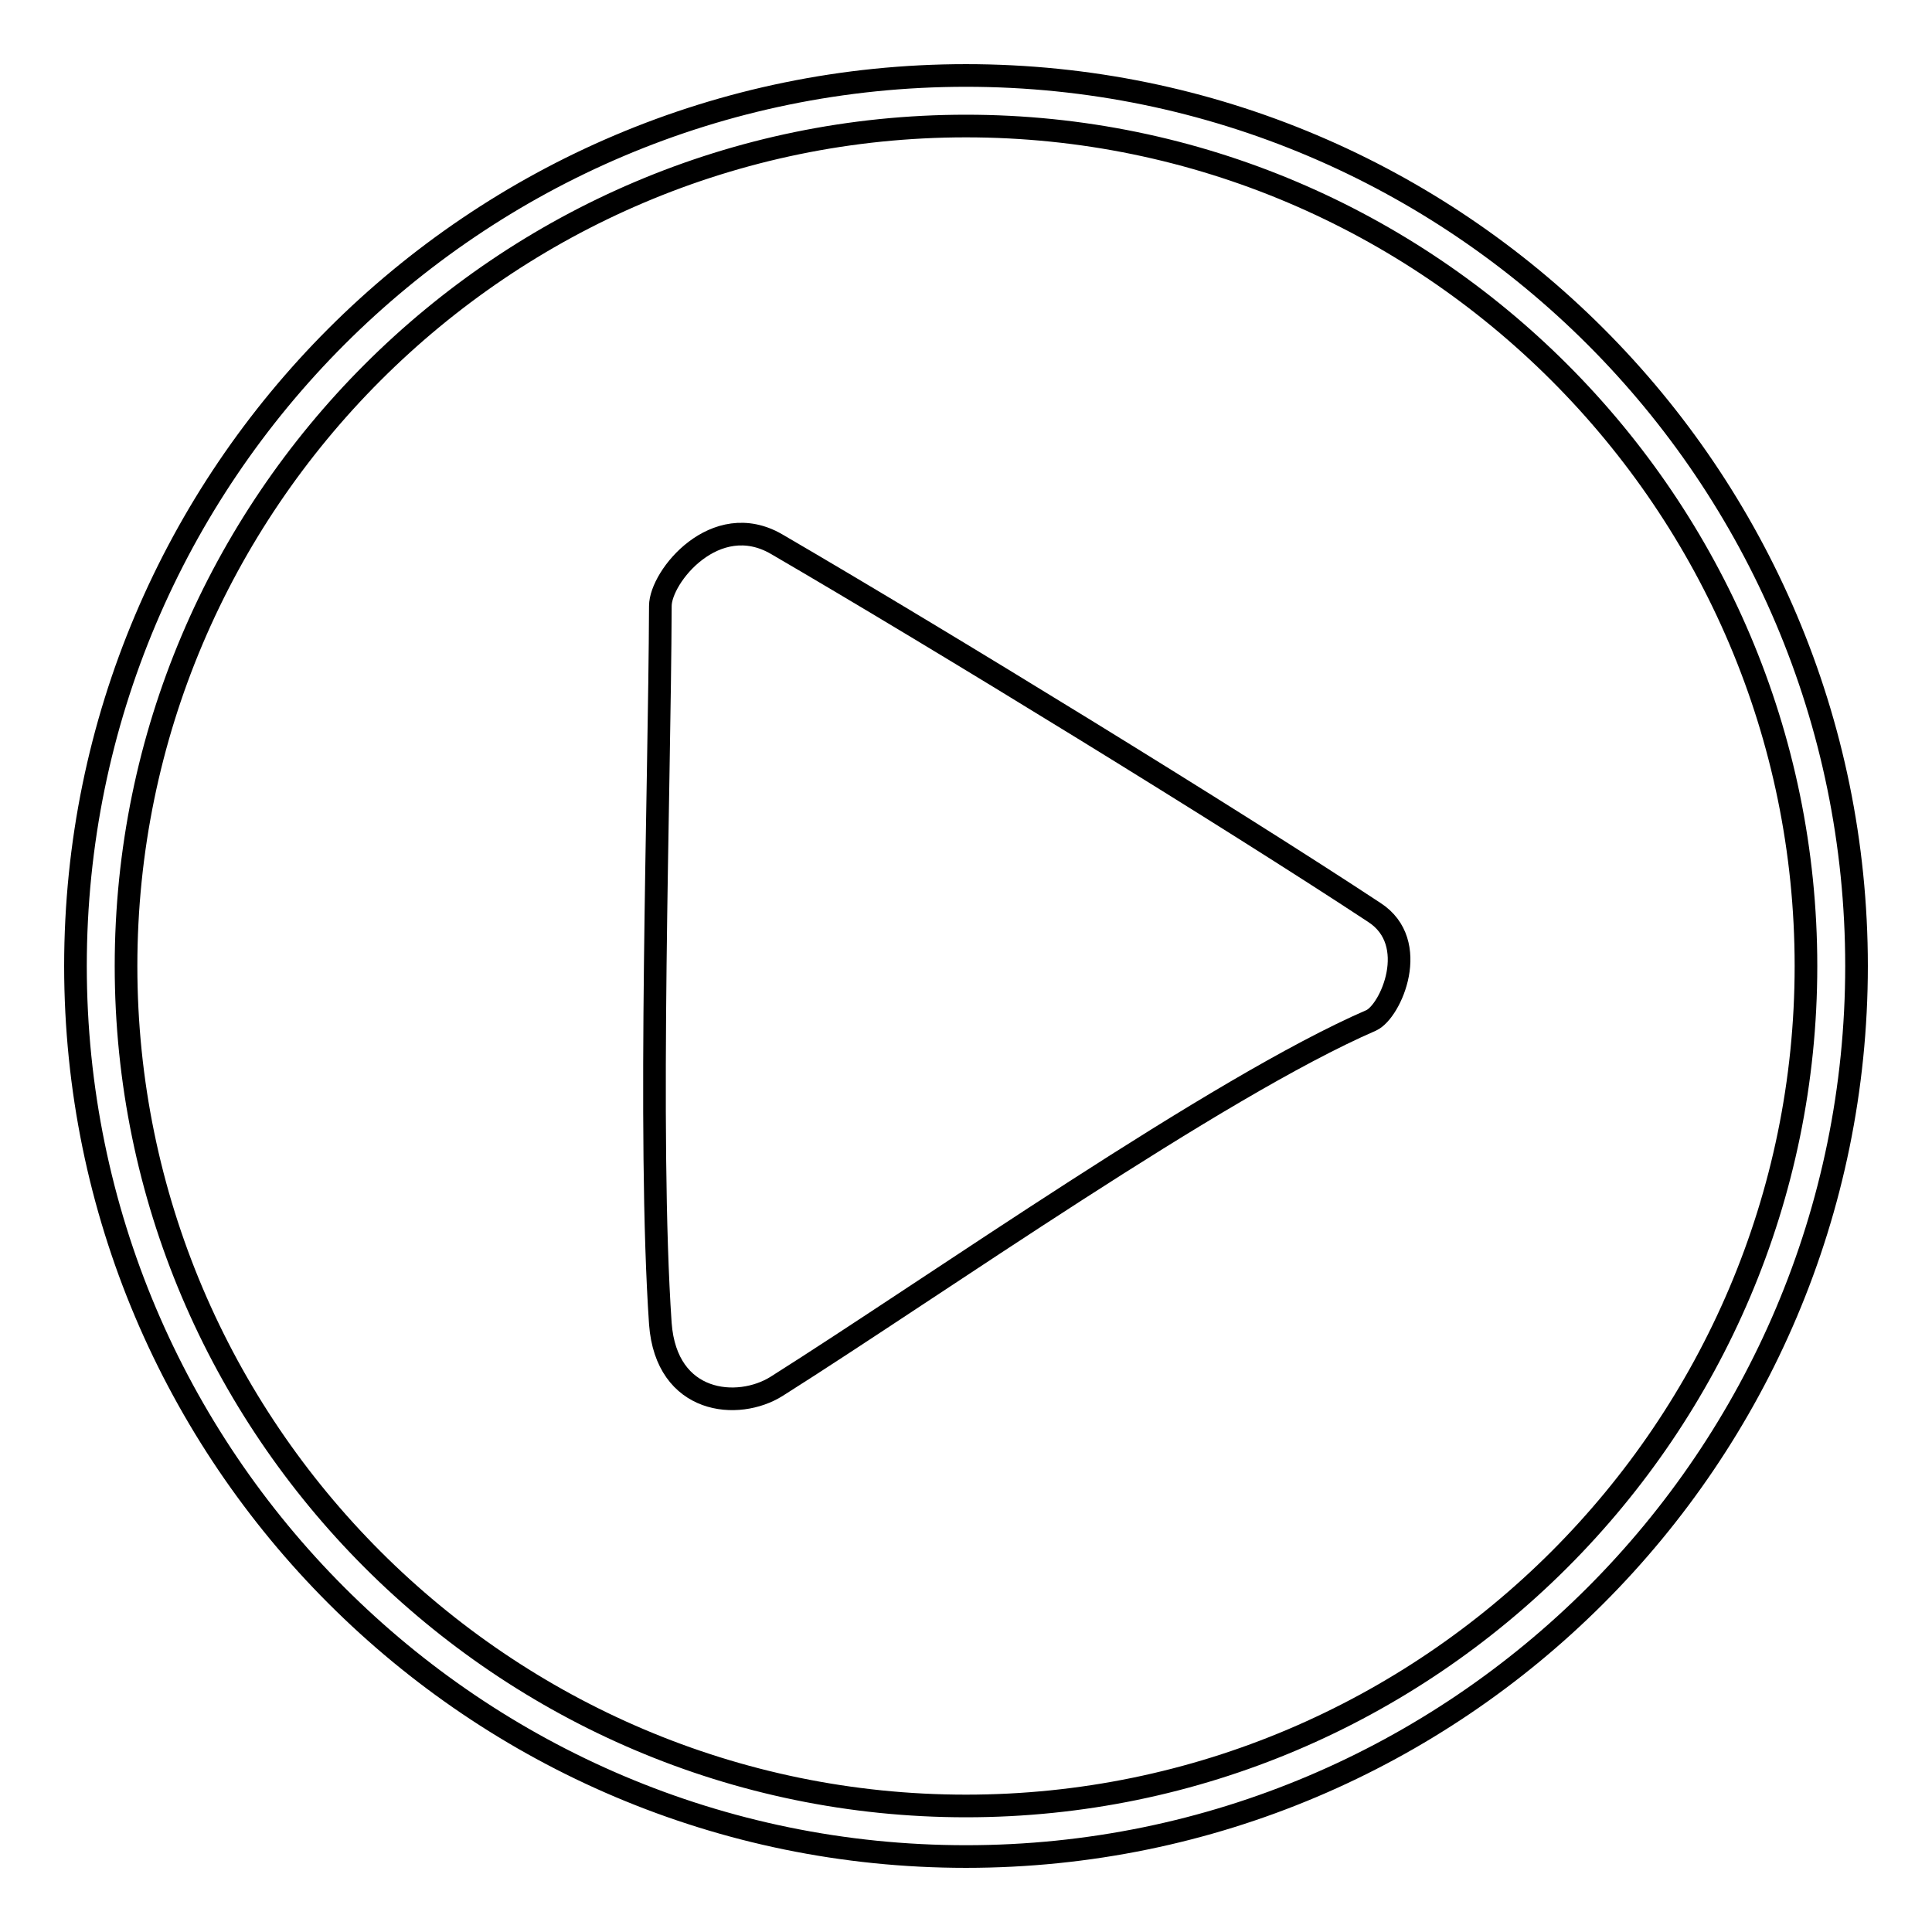
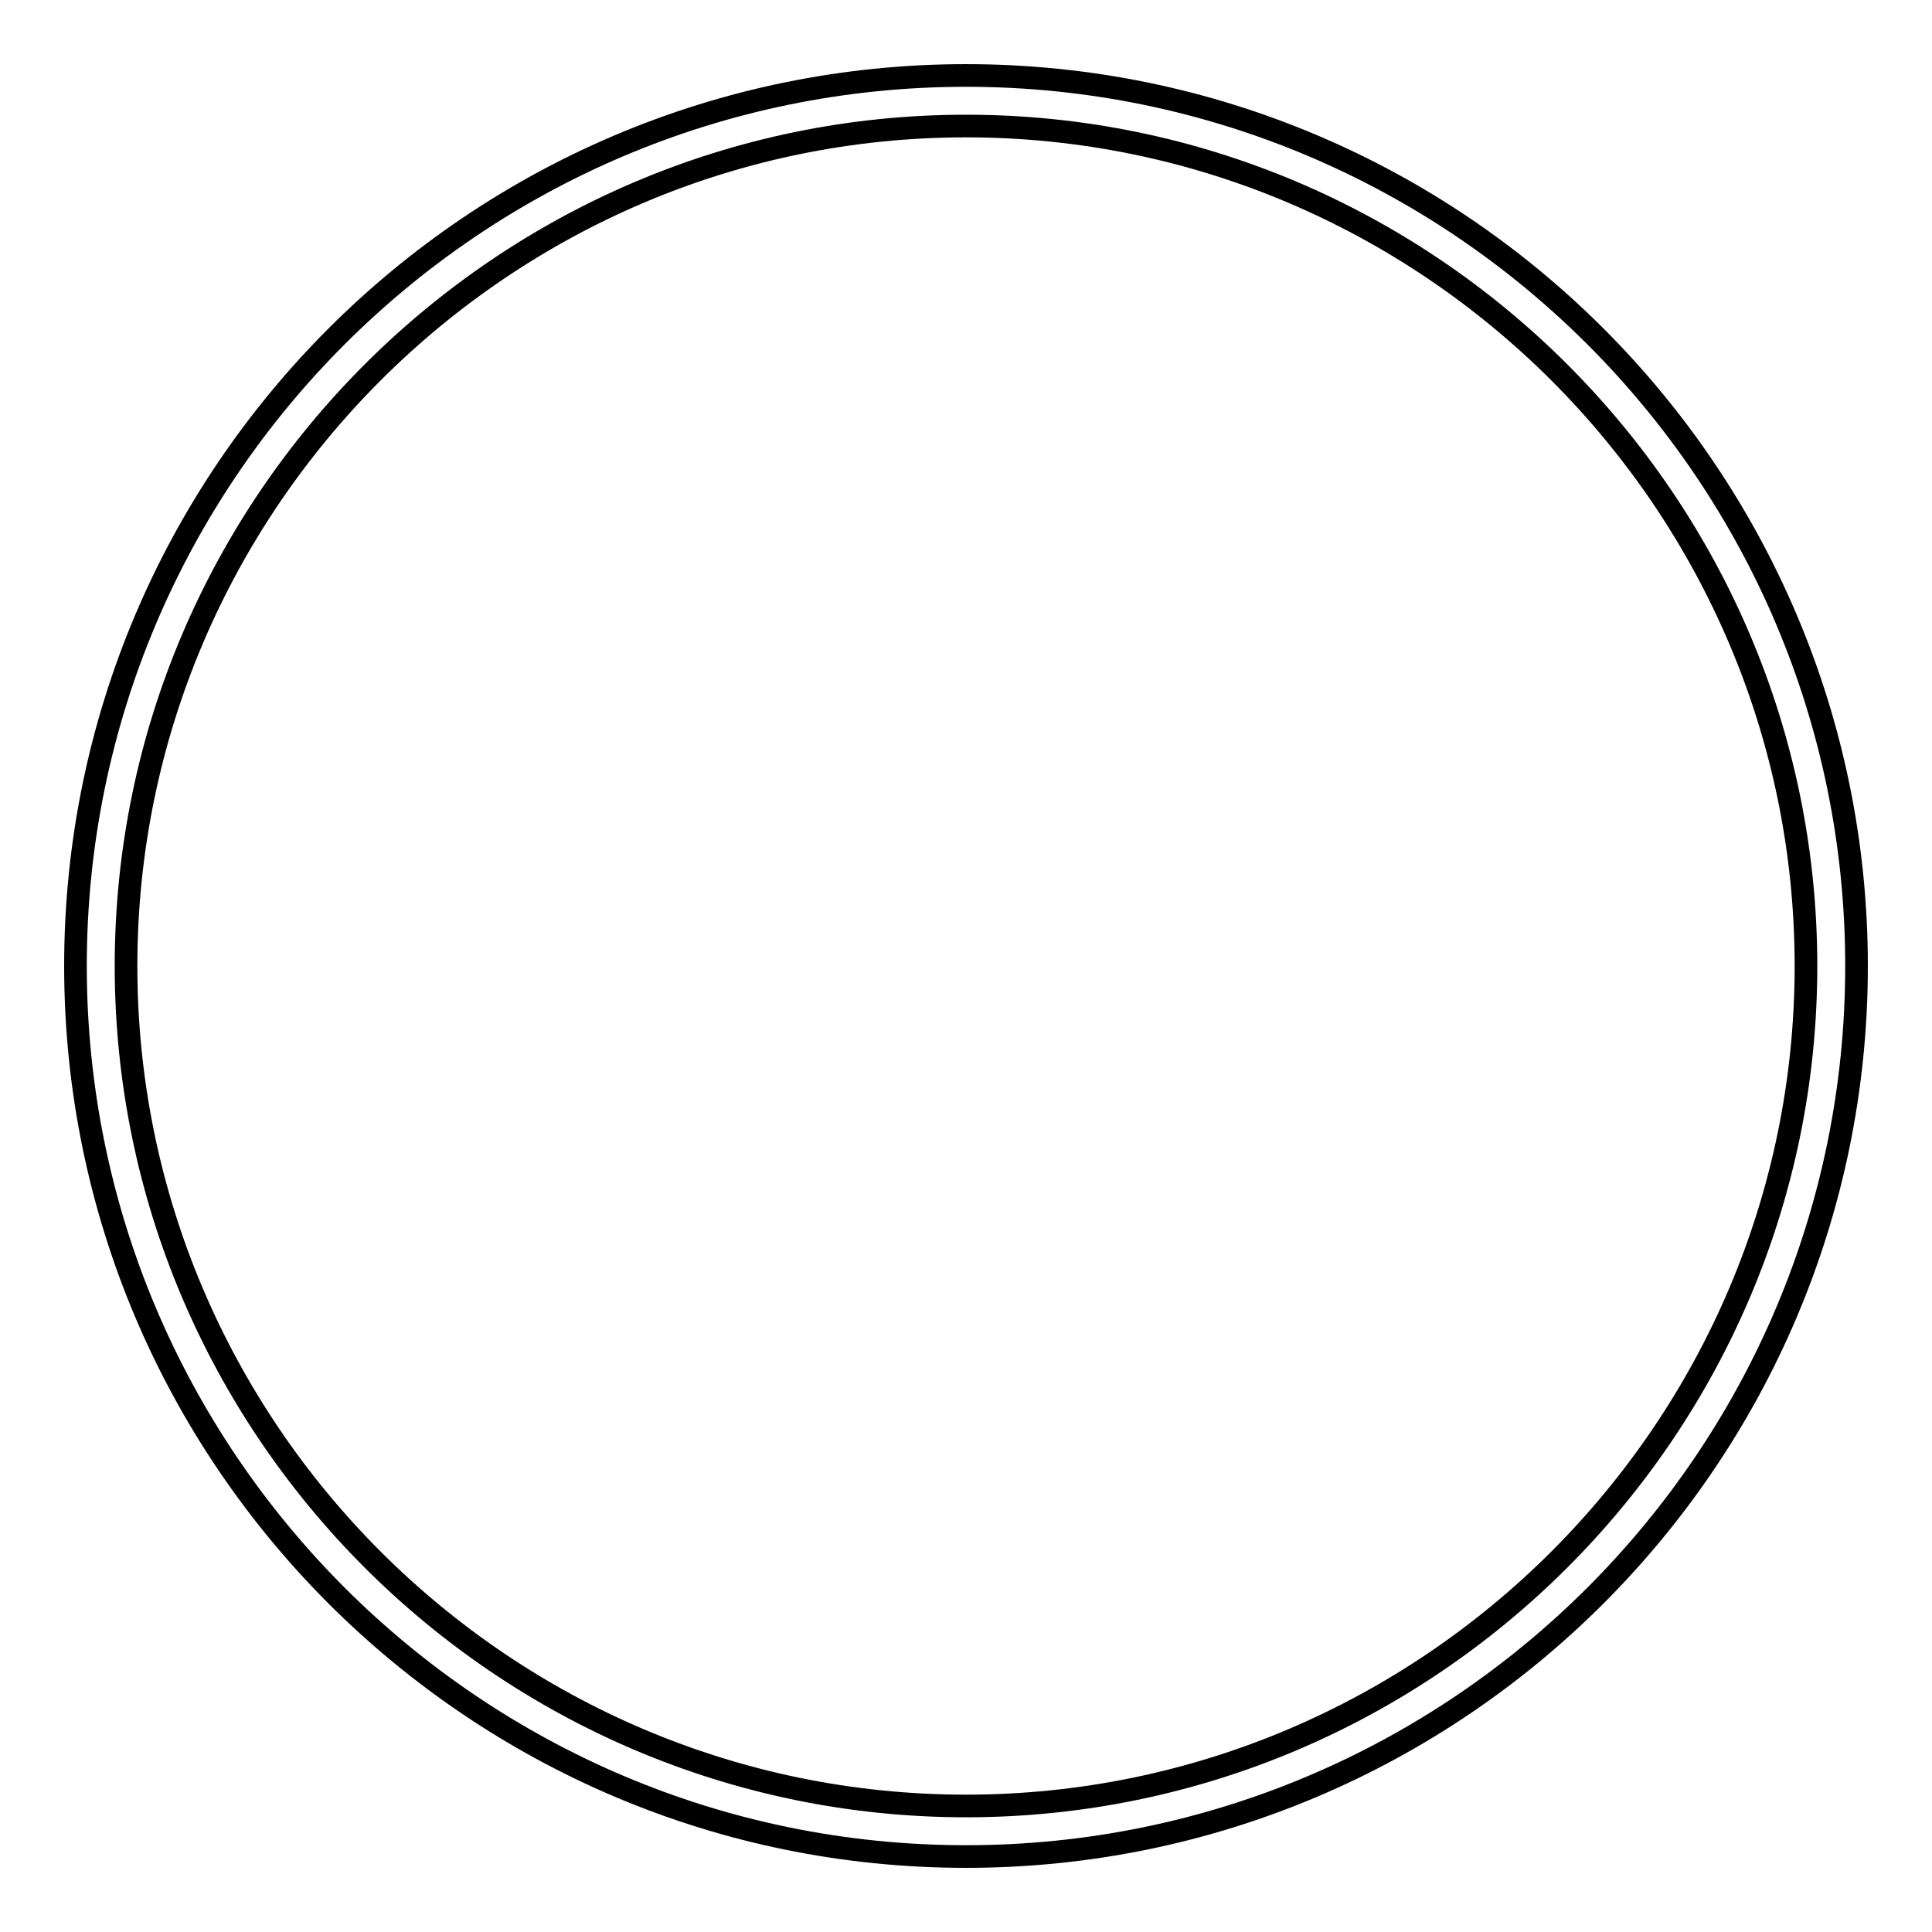
<svg xmlns="http://www.w3.org/2000/svg" version="1.1" x="0px" y="0px" viewBox="0 0 256 256" enable-background="new 0 0 256 256" xml:space="preserve">
  <g>
    <g>
-       <path stroke-width="3" fill-opacity="0" stroke="#000000" d="M181.7,135.2c-20.5,8.9-57.6,35.1-78.8,48.5c-5.1,3.2-14.6,2.4-15.4-8.3c-1.7-24.9-0.1-70.2,0-95.1c0-3.9,7.3-12.9,15.4-8.2c21.8,12.7,60.4,36.4,79.2,48.8C188.3,124.9,184.3,134,181.7,135.2z" />
      <path stroke-width="3" fill-opacity="0" stroke="#000000" d="M128,246c-65.1,0-118-52.9-118-118C10,62.9,62.9,10,128,10c65.1,0,118,52.9,118,118C246,193.1,193.1,246,128,246z M128,16.7C66.7,16.7,16.7,66.7,16.7,128S66.7,239.3,128,239.3S239.3,189.3,239.3,128S189.3,16.7,128,16.7z" />
    </g>
  </g>
</svg>